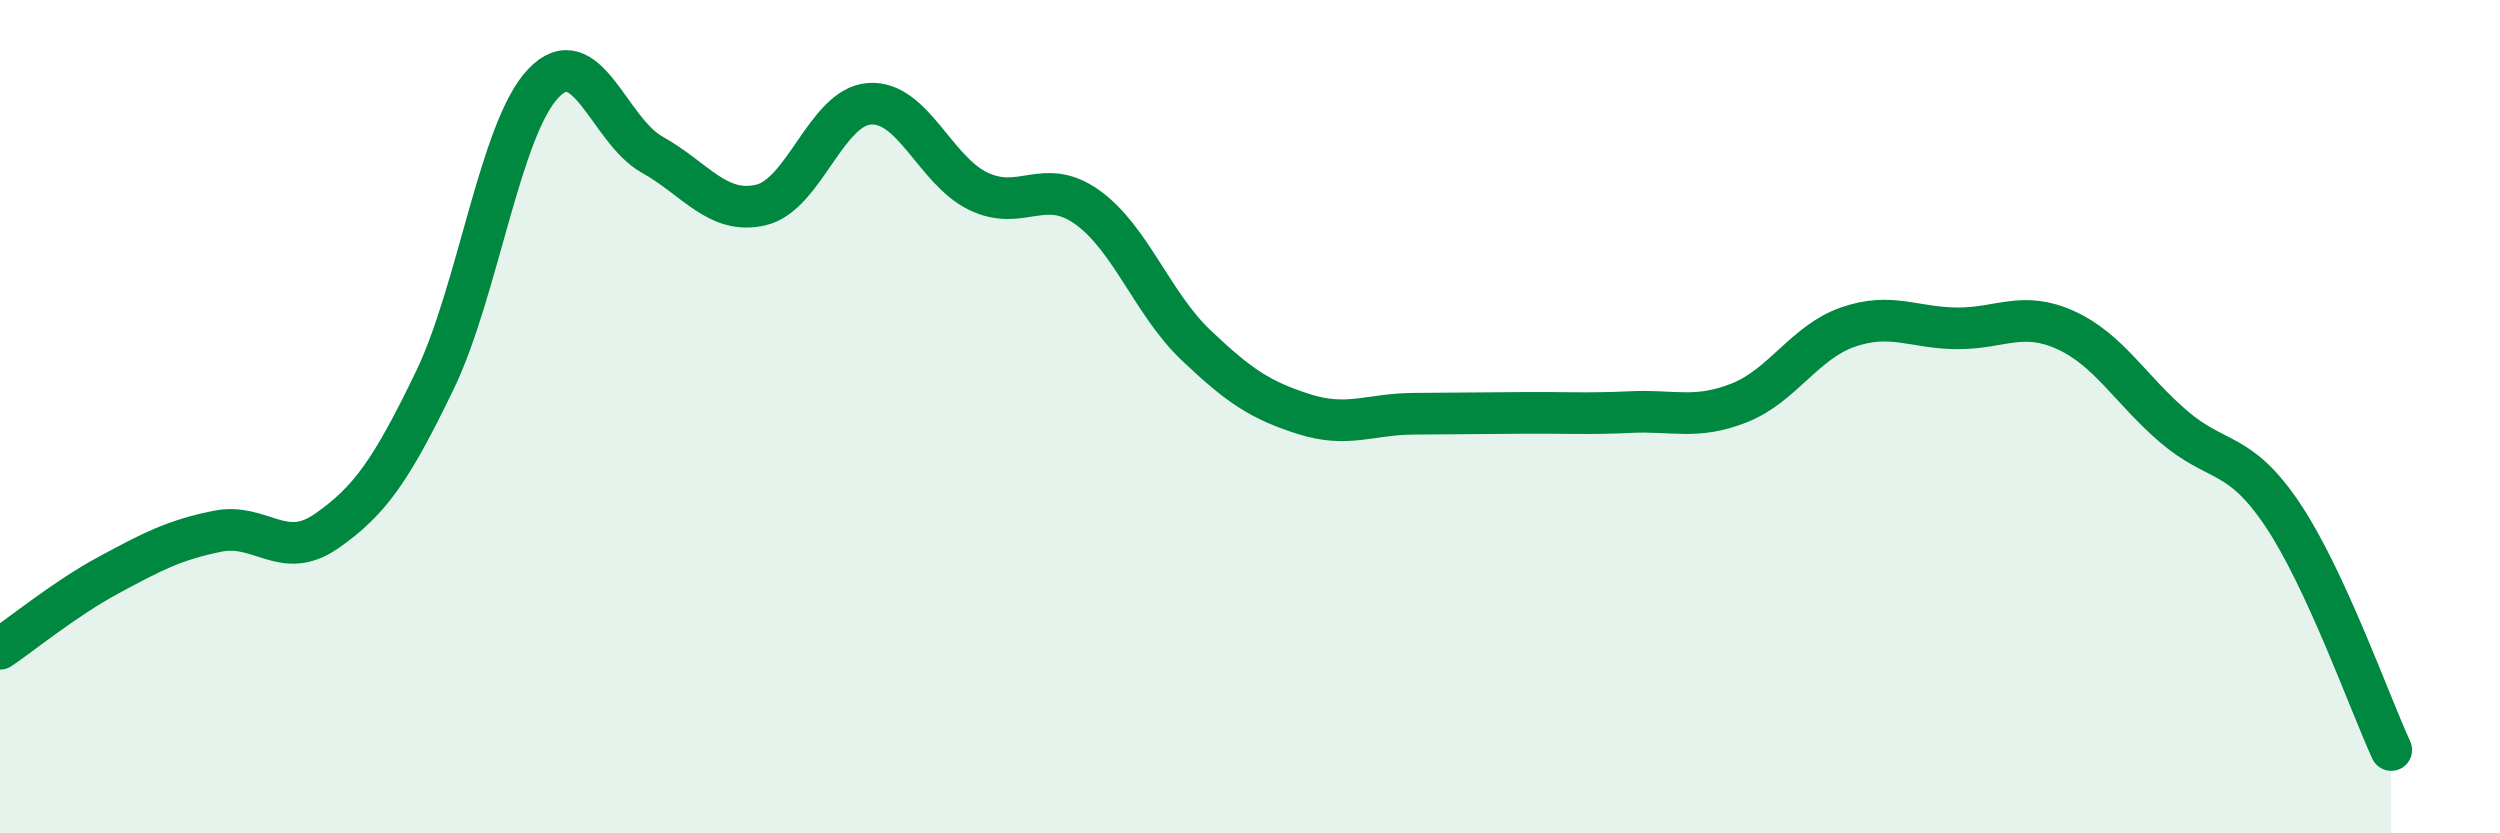
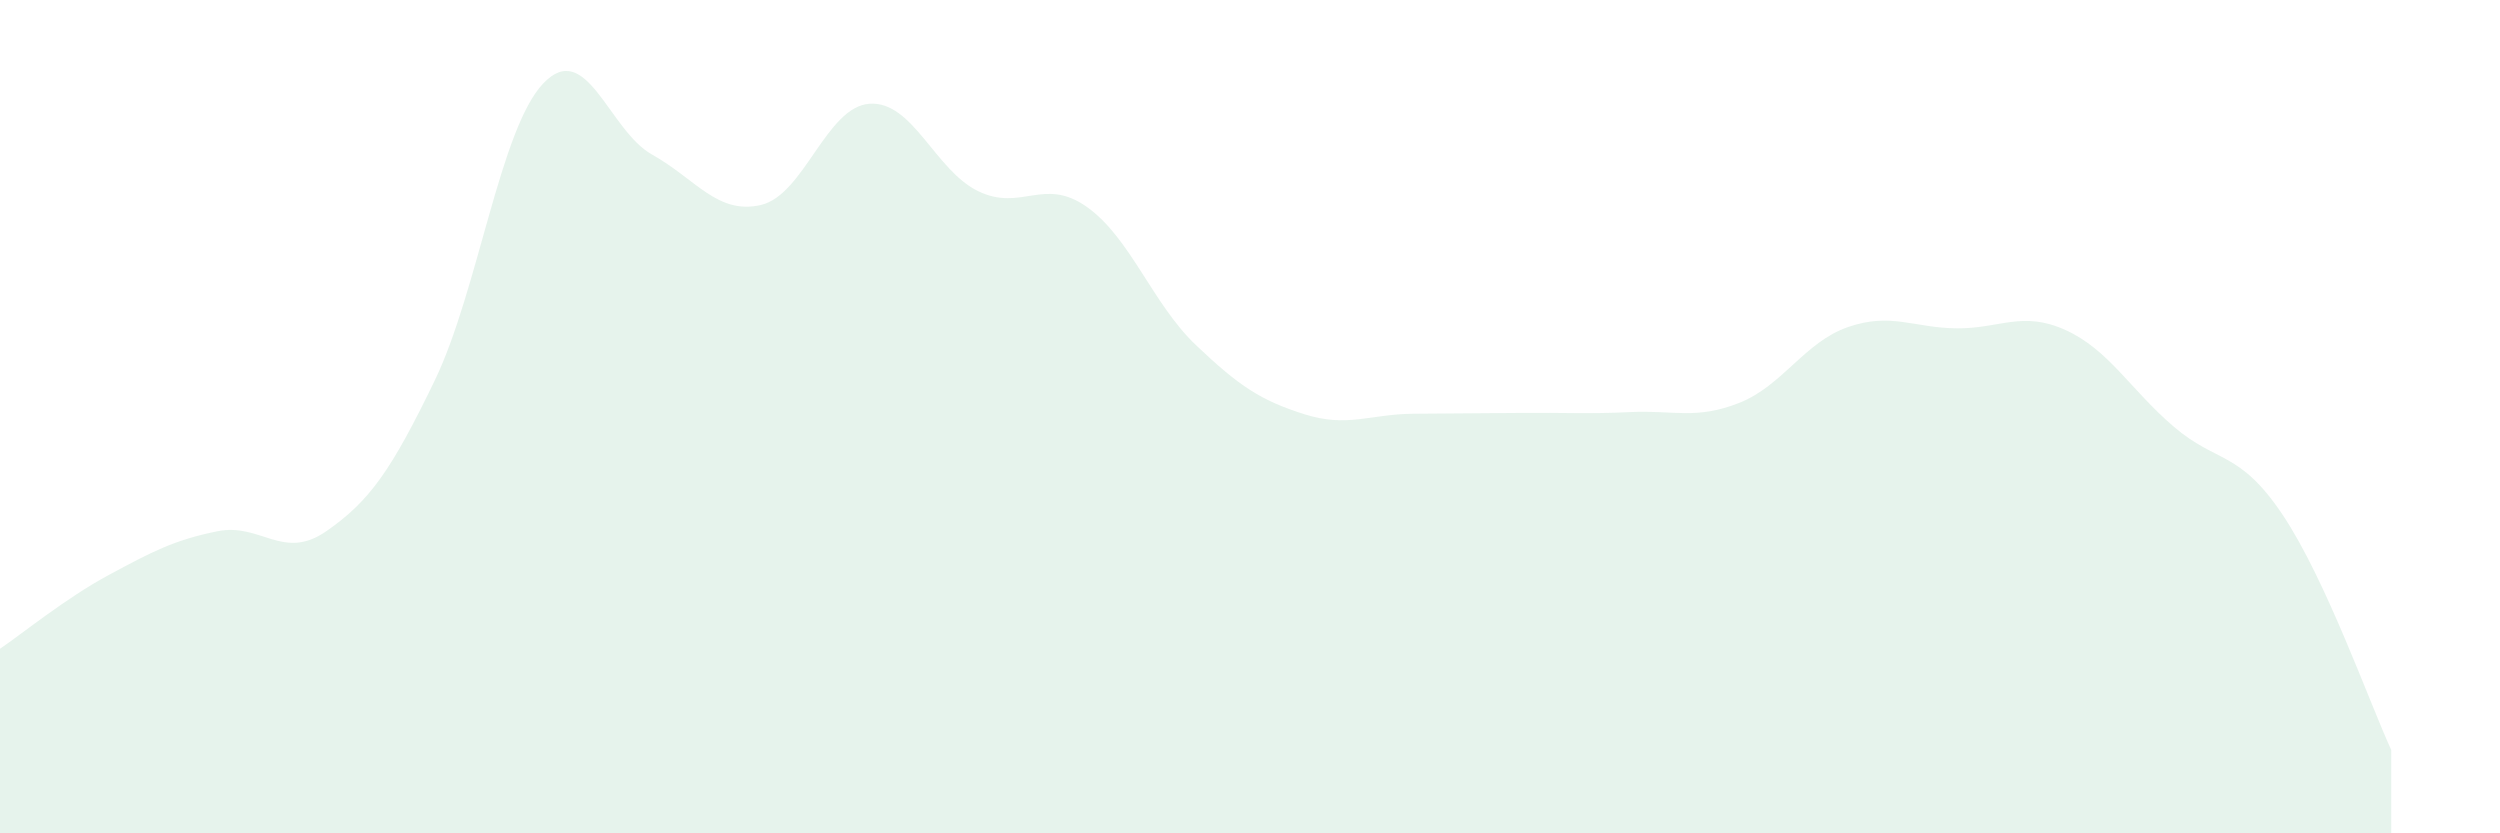
<svg xmlns="http://www.w3.org/2000/svg" width="60" height="20" viewBox="0 0 60 20">
  <path d="M 0,15.57 C 0.52,15.22 1.57,14.36 2.61,13.8 C 3.65,13.24 4.18,12.96 5.22,12.75 C 6.26,12.54 6.79,13.47 7.83,12.75 C 8.87,12.03 9.39,11.29 10.43,9.14 C 11.47,6.99 12,3.09 13.04,2 C 14.08,0.91 14.61,3.13 15.65,3.71 C 16.69,4.29 17.22,5.16 18.26,4.92 C 19.3,4.68 19.83,2.56 20.87,2.49 C 21.91,2.42 22.44,4.09 23.48,4.59 C 24.52,5.09 25.05,4.23 26.09,4.97 C 27.13,5.71 27.66,7.29 28.7,8.28 C 29.74,9.27 30.26,9.61 31.3,9.94 C 32.34,10.27 32.87,9.94 33.91,9.93 C 34.95,9.92 35.48,9.92 36.52,9.91 C 37.56,9.9 38.09,9.94 39.13,9.89 C 40.17,9.84 40.7,10.08 41.74,9.67 C 42.78,9.26 43.31,8.21 44.35,7.85 C 45.39,7.49 45.92,7.87 46.96,7.88 C 48,7.89 48.53,7.45 49.57,7.92 C 50.61,8.39 51.13,9.35 52.17,10.24 C 53.21,11.13 53.74,10.8 54.78,12.35 C 55.82,13.9 56.87,16.87 57.39,18L57.39 20L0 20Z" fill="#008740" opacity="0.1" stroke-linecap="round" stroke-linejoin="round" />
-   <path d="M 0,15.57 C 0.52,15.22 1.57,14.36 2.61,13.8 C 3.65,13.24 4.18,12.96 5.22,12.75 C 6.26,12.54 6.79,13.47 7.83,12.75 C 8.87,12.03 9.39,11.29 10.43,9.14 C 11.47,6.99 12,3.09 13.04,2 C 14.08,0.91 14.61,3.13 15.65,3.71 C 16.69,4.29 17.22,5.16 18.26,4.92 C 19.3,4.68 19.83,2.56 20.87,2.49 C 21.91,2.42 22.44,4.09 23.48,4.59 C 24.52,5.09 25.05,4.23 26.09,4.97 C 27.13,5.71 27.66,7.29 28.7,8.28 C 29.74,9.27 30.26,9.61 31.3,9.94 C 32.34,10.27 32.87,9.94 33.91,9.93 C 34.95,9.92 35.48,9.92 36.52,9.91 C 37.56,9.9 38.09,9.94 39.13,9.89 C 40.17,9.84 40.7,10.08 41.74,9.67 C 42.78,9.26 43.31,8.21 44.35,7.85 C 45.39,7.49 45.92,7.87 46.96,7.88 C 48,7.89 48.53,7.45 49.57,7.92 C 50.61,8.39 51.13,9.35 52.17,10.24 C 53.21,11.13 53.74,10.8 54.78,12.35 C 55.82,13.9 56.87,16.87 57.39,18" stroke="#008740" stroke-width="1" fill="none" stroke-linecap="round" stroke-linejoin="round" />
</svg>